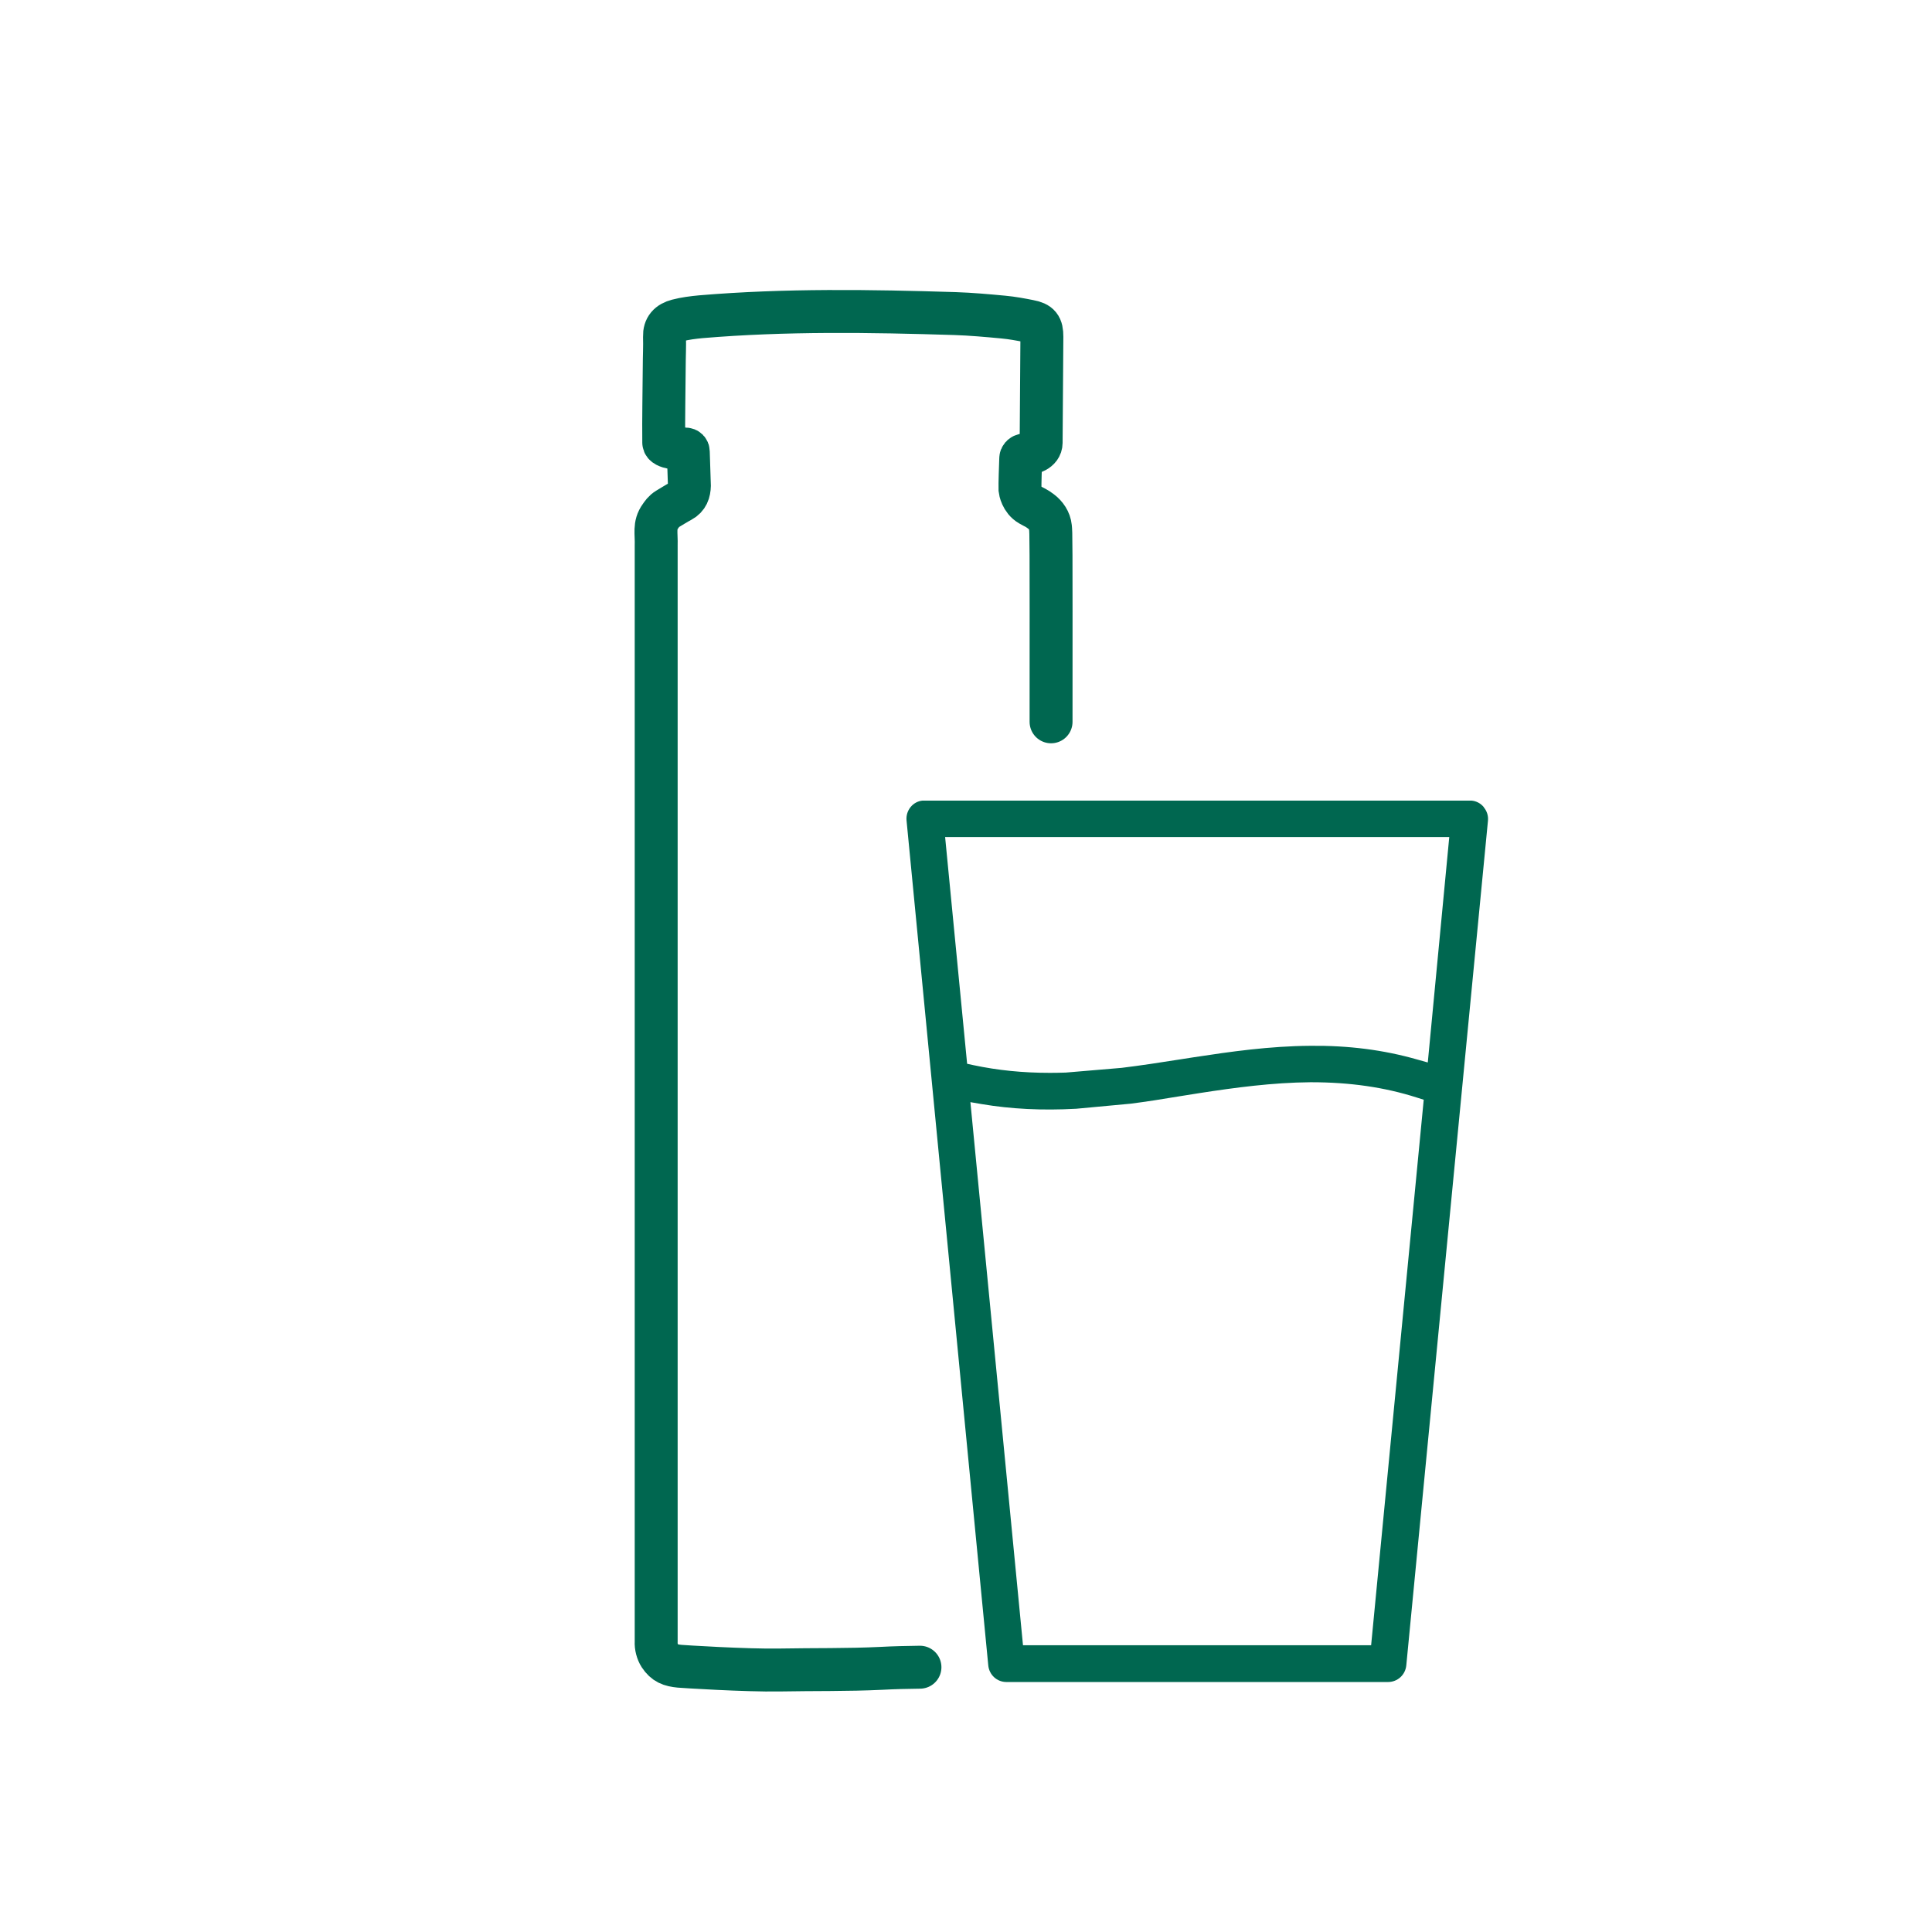
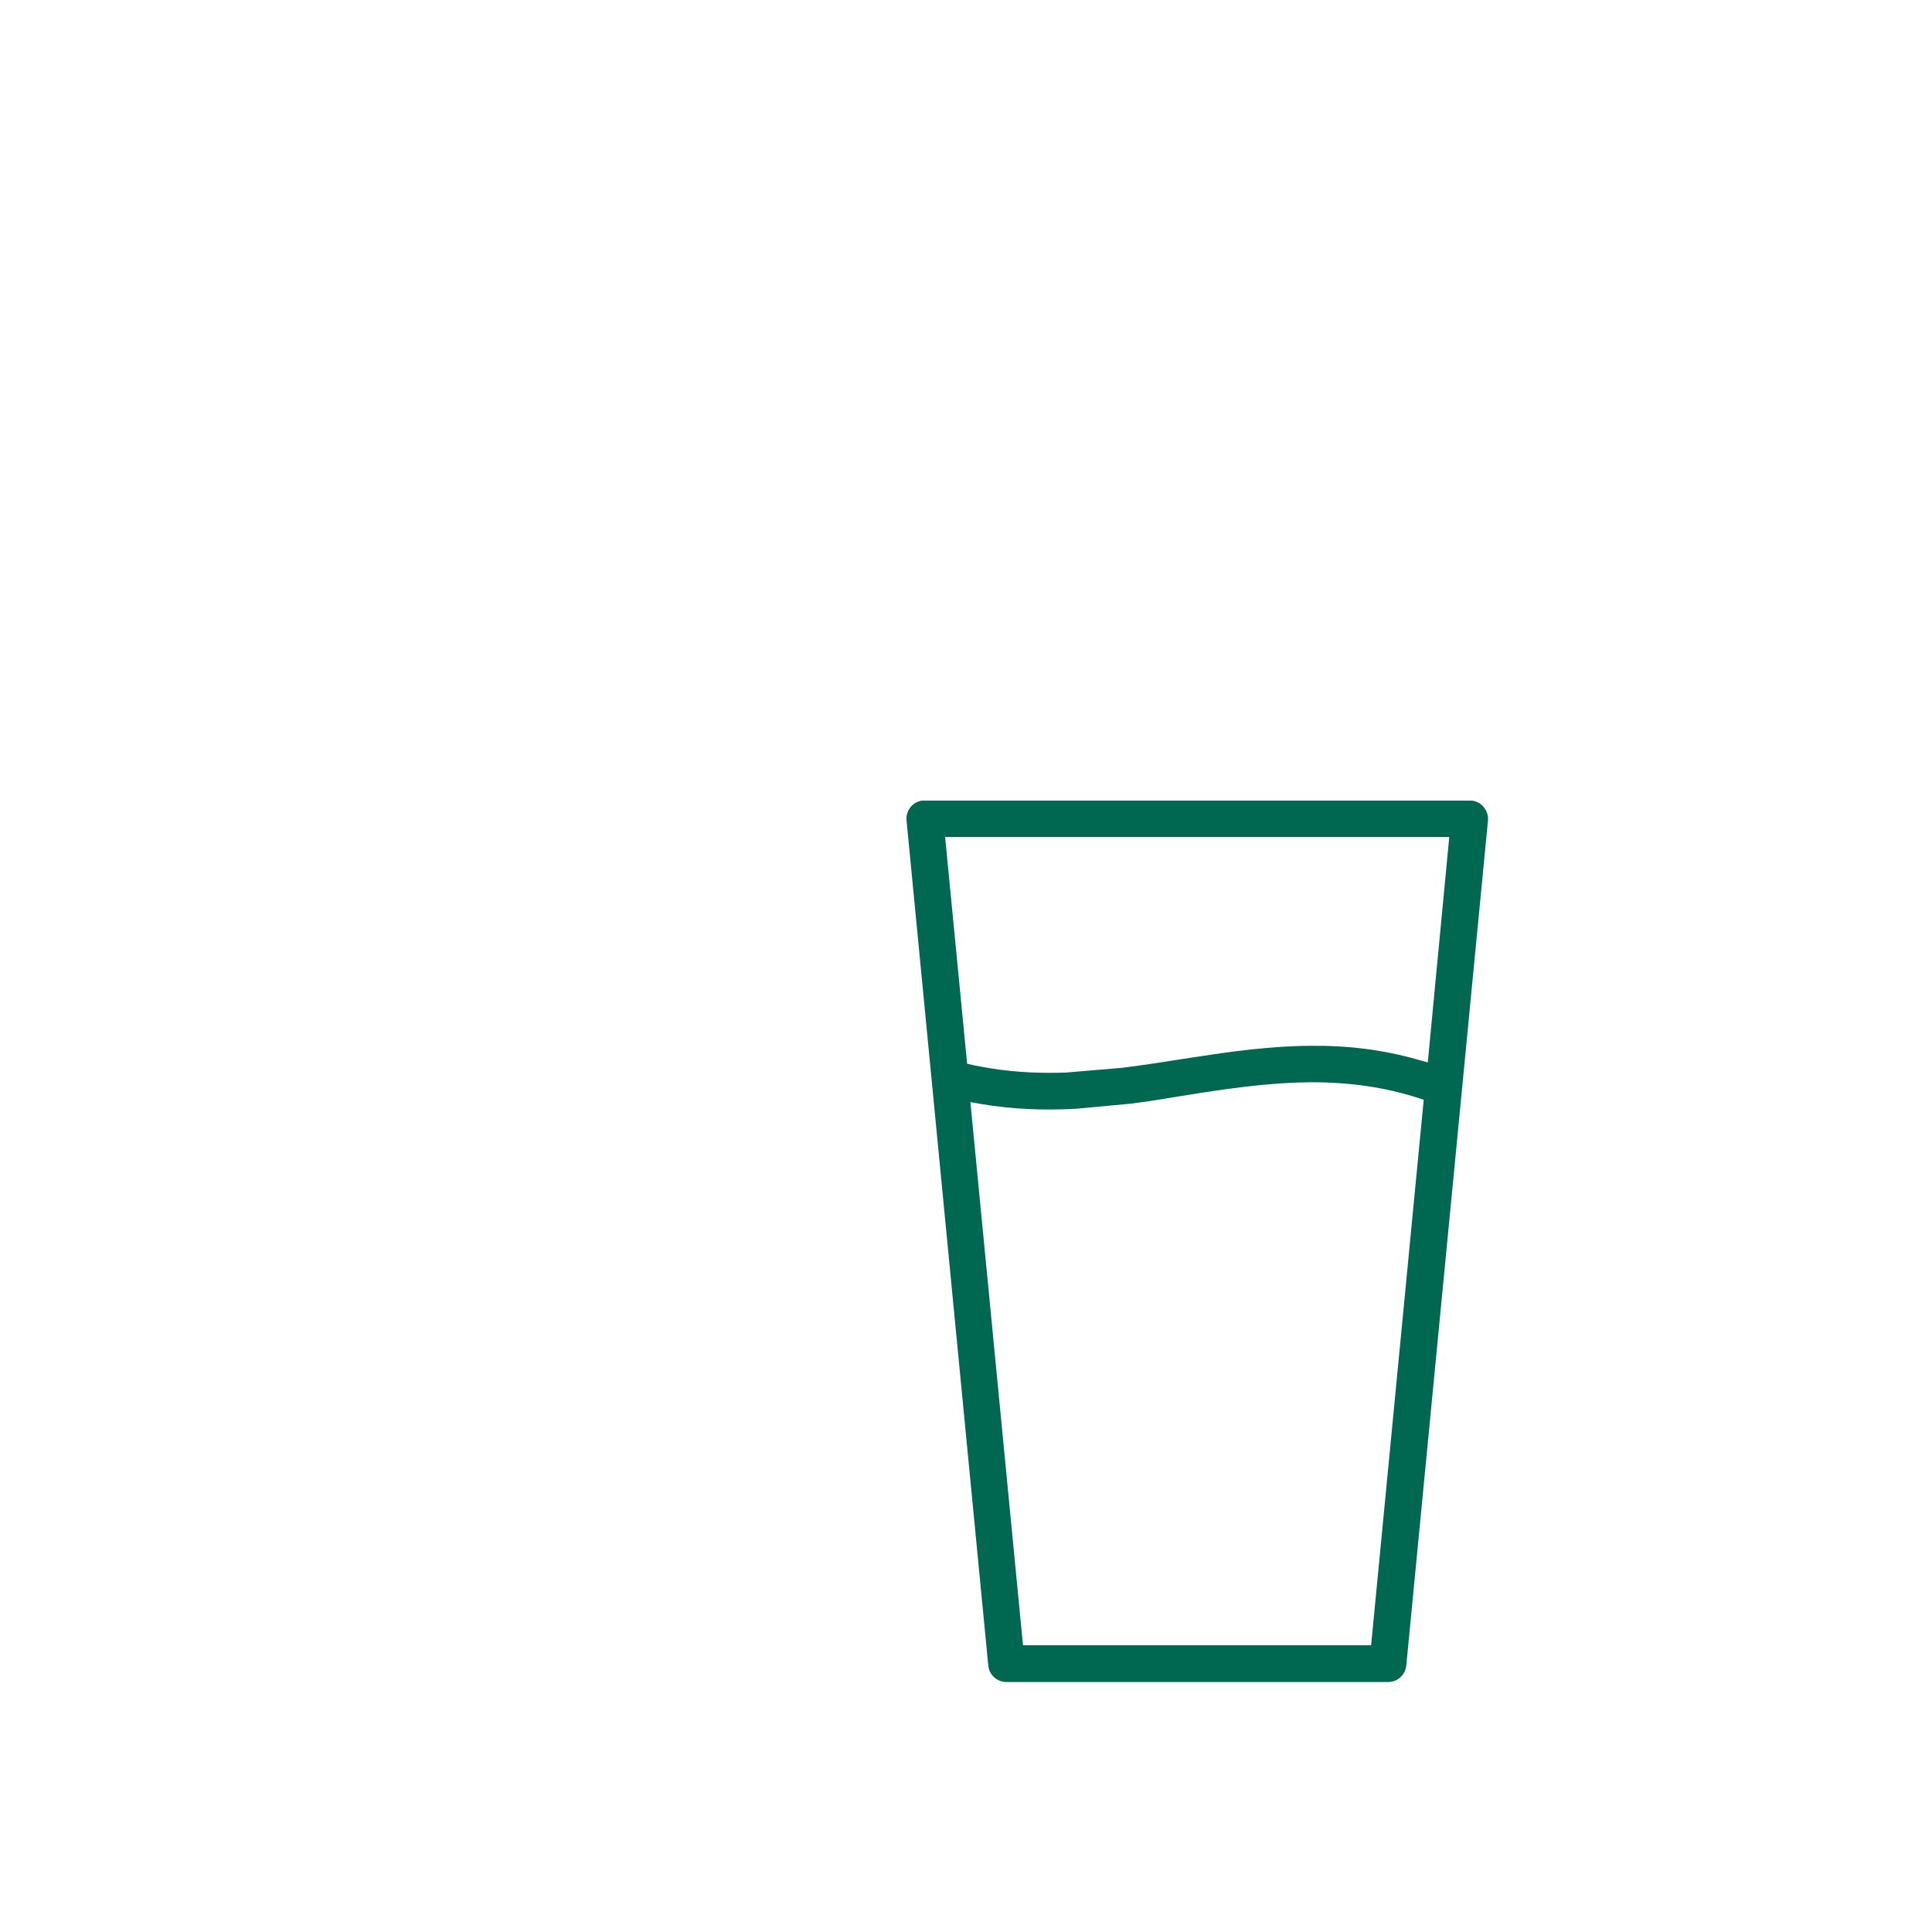
<svg xmlns="http://www.w3.org/2000/svg" fill="none" viewBox="0 0 36 36" height="36" width="36">
  <g id="Categories">
-     <path stroke-linecap="round" stroke-miterlimit="10" stroke-width="0.8" stroke="#006750" d="M19.585 13.45C19.587 9.896 19.585 9.943 19.573 9.822C19.561 9.703 19.489 9.598 19.395 9.528C19.291 9.451 19.302 9.471 19.19 9.406C19.036 9.317 19.008 9.138 19.006 9.119C19.003 9.016 19.015 8.676 19.02 8.545C19.02 8.513 19.045 8.487 19.074 8.48C19.227 8.445 19.398 8.4 19.4 8.251C19.405 7.591 19.409 6.933 19.414 6.273C19.414 6.084 19.367 6.02 19.179 5.985C19.018 5.953 18.856 5.923 18.693 5.908C18.394 5.88 18.094 5.853 17.797 5.843C16.217 5.794 14.635 5.769 13.058 5.902C12.913 5.916 12.766 5.934 12.624 5.971C12.461 6.013 12.377 6.107 12.382 6.27C12.388 6.457 12.377 6.646 12.377 6.833C12.374 7.304 12.363 7.777 12.368 8.247C12.368 8.345 12.662 8.363 12.778 8.368C12.804 8.368 12.825 8.389 12.825 8.415C12.83 8.568 12.846 9.037 12.846 9.047C12.843 9.168 12.809 9.271 12.692 9.334C12.596 9.385 12.533 9.427 12.438 9.483C12.368 9.525 12.335 9.579 12.305 9.621C12.183 9.789 12.235 9.934 12.227 10.172V30.591C12.221 30.677 12.248 30.779 12.293 30.849C12.389 30.994 12.491 31.031 12.664 31.048C12.718 31.053 13.893 31.129 14.526 31.118C15.16 31.106 15.791 31.118 16.425 31.087C16.663 31.074 16.903 31.069 17.142 31.066" id="Vector" />
    <path fill="#006750" d="M27.648 15.039C27.59 14.969 27.508 14.925 27.417 14.918H27.38H17.23C17.221 14.918 17.214 14.918 17.209 14.918C17.204 14.918 17.197 14.918 17.191 14.918C17.011 14.934 16.875 15.1 16.892 15.287L18.415 31.032C18.432 31.209 18.577 31.342 18.754 31.342H25.863C26.041 31.342 26.186 31.209 26.204 31.034L27.726 15.293C27.735 15.201 27.707 15.114 27.649 15.044L27.648 15.039ZM25.553 30.657H19.062L18.082 20.537L18.297 20.574C18.84 20.665 19.414 20.695 20.053 20.66L21.073 20.565C21.369 20.527 21.664 20.48 21.951 20.432C22.09 20.41 22.224 20.389 22.359 20.367C23.012 20.266 23.714 20.172 24.414 20.166H24.433C25.154 20.166 25.798 20.259 26.4 20.451L26.529 20.492L25.549 30.656L25.553 30.657ZM26.603 19.797L26.41 19.743C25.777 19.562 25.126 19.48 24.419 19.487C23.654 19.492 22.93 19.596 22.254 19.699L21.997 19.739C21.619 19.799 21.264 19.853 20.9 19.898L19.857 19.986C19.755 19.989 19.657 19.991 19.563 19.991C19.059 19.991 18.593 19.944 18.14 19.848L18.021 19.822L17.611 15.597H27.005L26.605 19.795L26.603 19.797Z" id="Vector_2" />
  </g>
</svg>